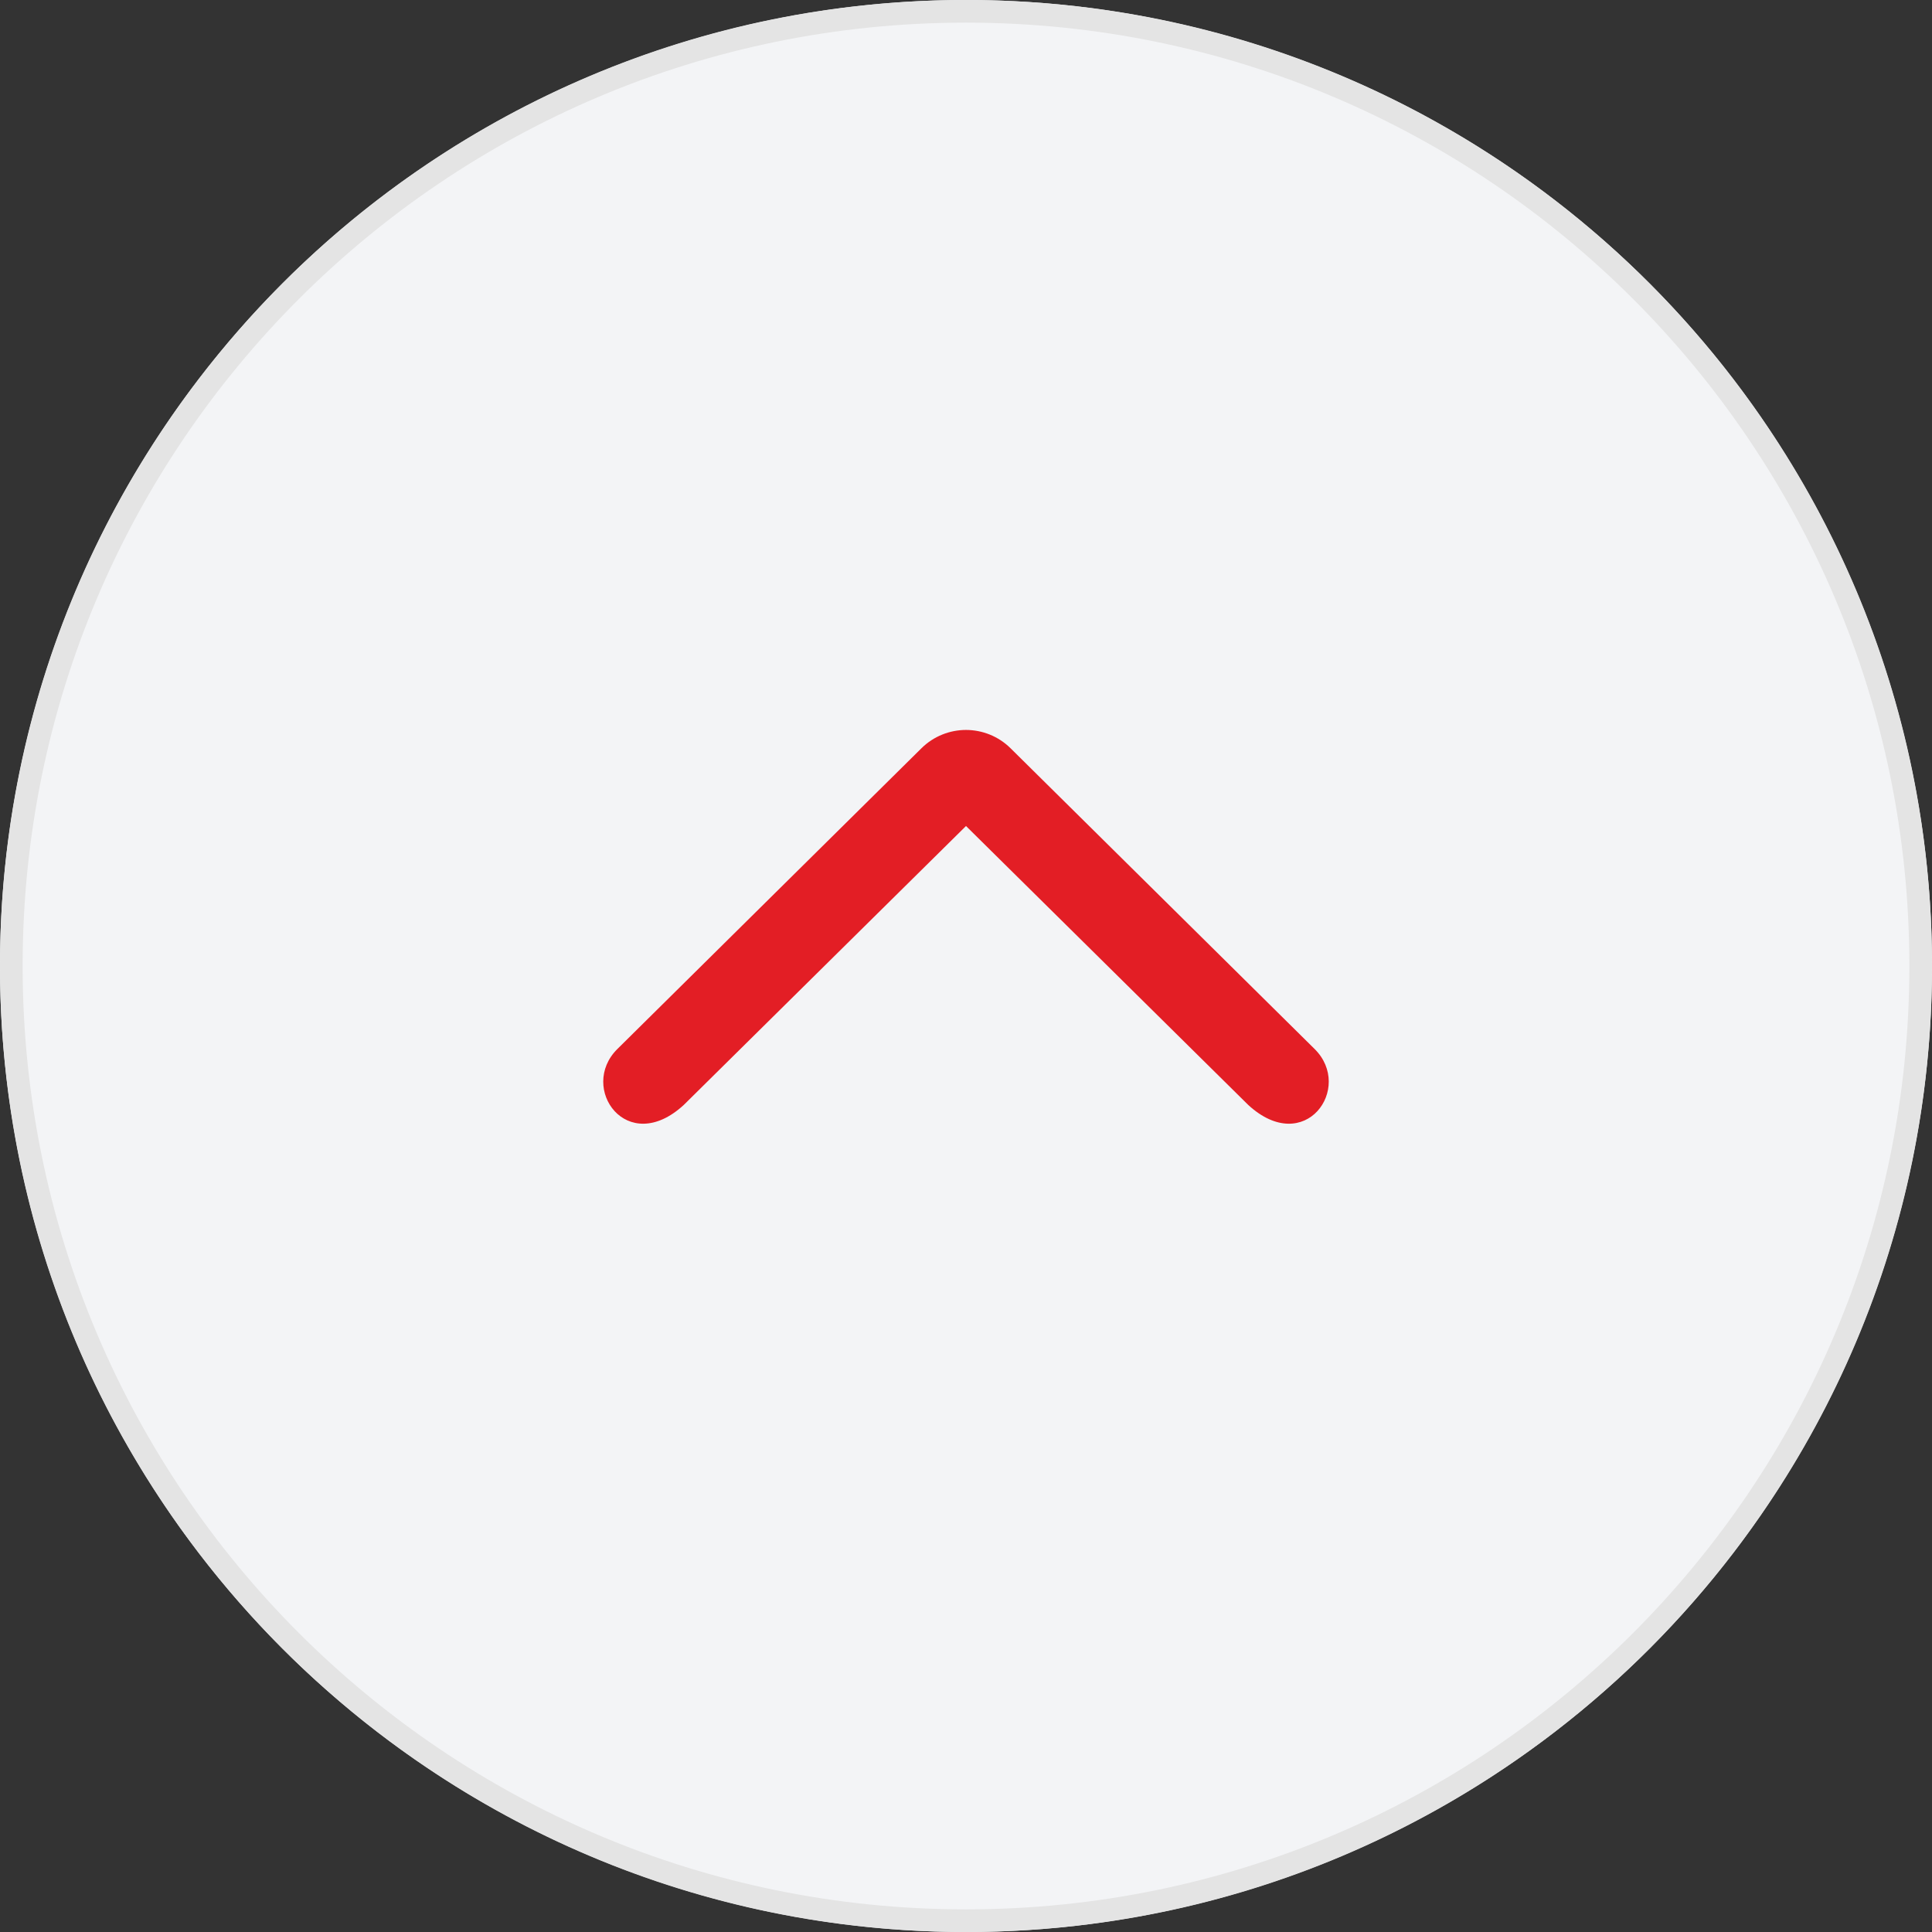
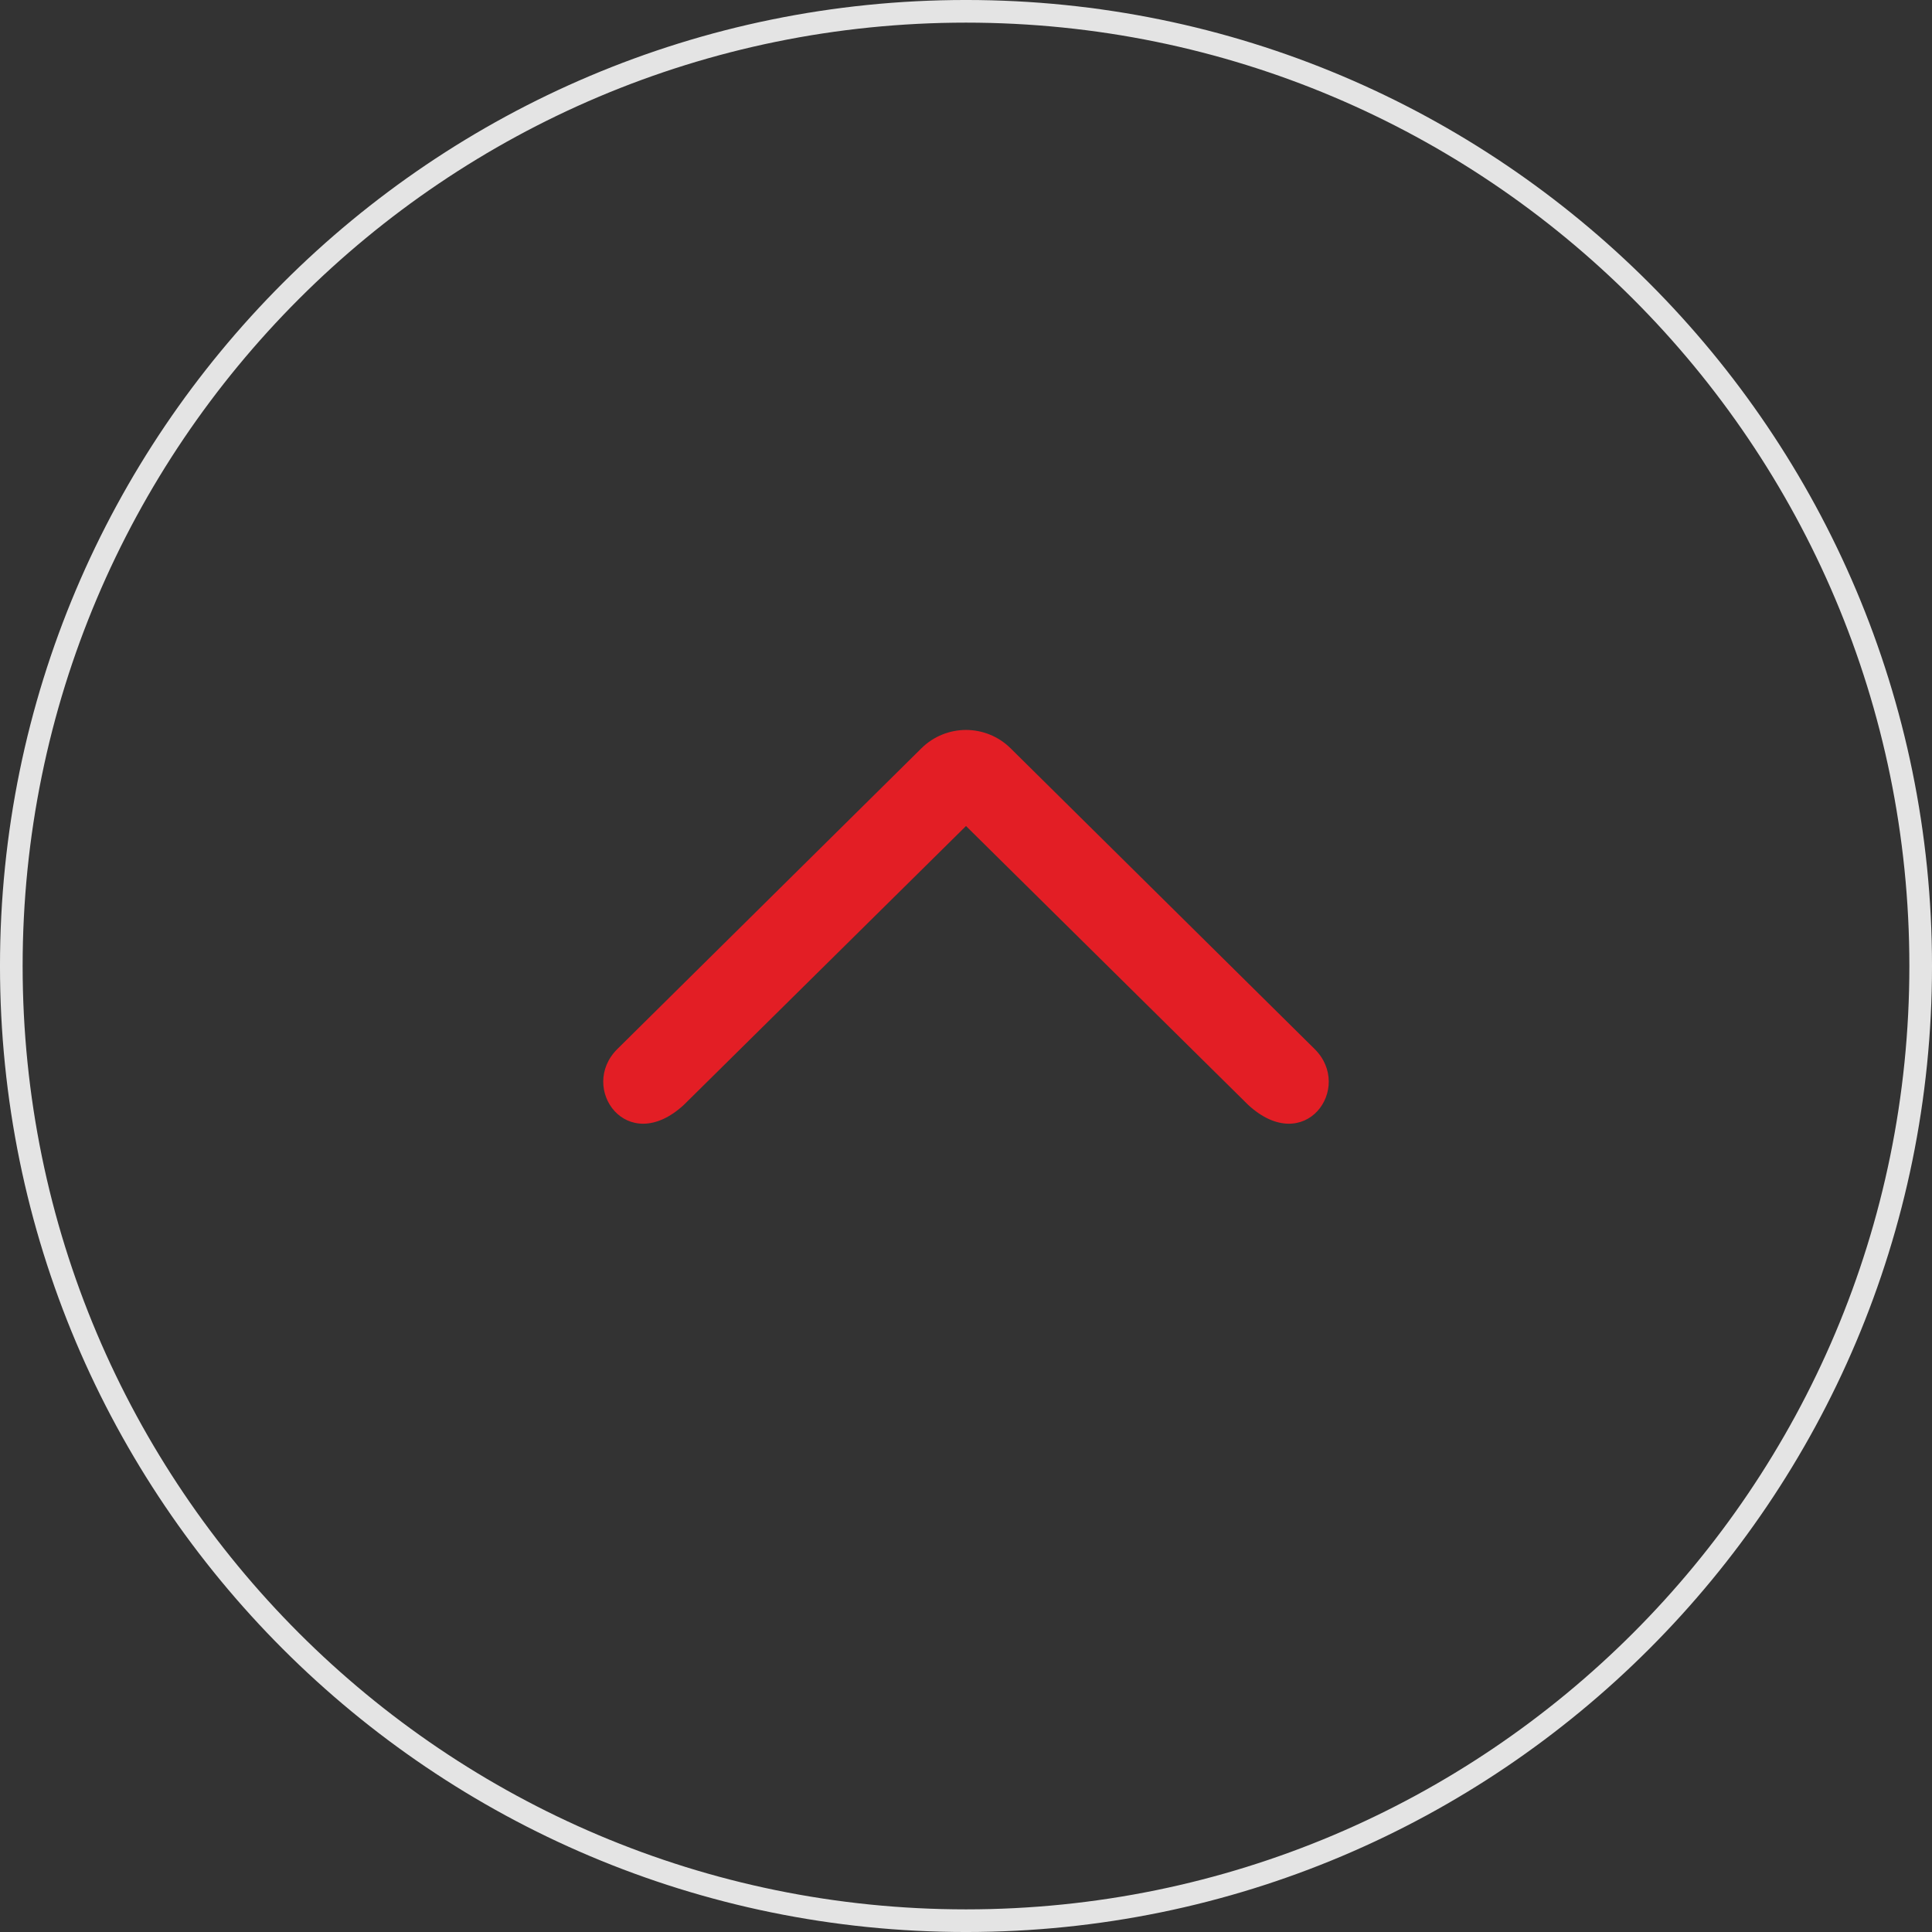
<svg xmlns="http://www.w3.org/2000/svg" xml:space="preserve" width="24.659mm" height="24.659mm" version="1.1" style="shape-rendering:geometricPrecision; text-rendering:geometricPrecision; image-rendering:optimizeQuality; fill-rule:evenodd; clip-rule:evenodd" viewBox="0 0 2465.9 2465.9">
  <rect x="0" y="0" width="2465.9" height="2465.9" fill="#333333" stroke="none" />
  <defs>
    <style type="text/css">
   
    .fil2 {fill:#E31E25}
    .fil1 {fill:#E4E4E4}
    .fil0 {fill:#F3F4F6}
   
  </style>
  </defs>
  <g id="Слой_x0020_1">
    <g id="_1100740576">
      <g>
-         <circle class="fil0" cx="1232.95" cy="1232.95" r="1232.97" />
        <path class="fil1" d="M1232.95 -0.01c680.95,0 1232.96,552.01 1232.96,1232.96 0,680.95 -552.01,1232.96 -1232.96,1232.96 -680.95,0 -1232.96,-552.01 -1232.96,-1232.96 0,-680.95 552.01,-1232.96 1232.96,-1232.96zm0 28.9c664.99,0 1204.06,539.07 1204.06,1204.06 0,664.99 -539.07,1204.06 -1204.06,1204.06 -664.99,0 -1204.06,-539.07 -1204.06,-1204.06 0,-664.99 539.07,-1204.06 1204.06,-1204.06z" />
      </g>
      <path class="fil2" d="M788 1338.88l388.06 -383.82c15.71,-15.54 36.31,-23.36 56.89,-23.4 20.58,0.04 41.18,7.86 56.89,23.4l388.06 383.82c50.01,49.47 -12.21,138.09 -84.69,71.44l-360.26 -356.04 -360.26 356.04c-72.48,66.65 -134.7,-21.97 -84.69,-71.44z" />
    </g>
  </g>
</svg>